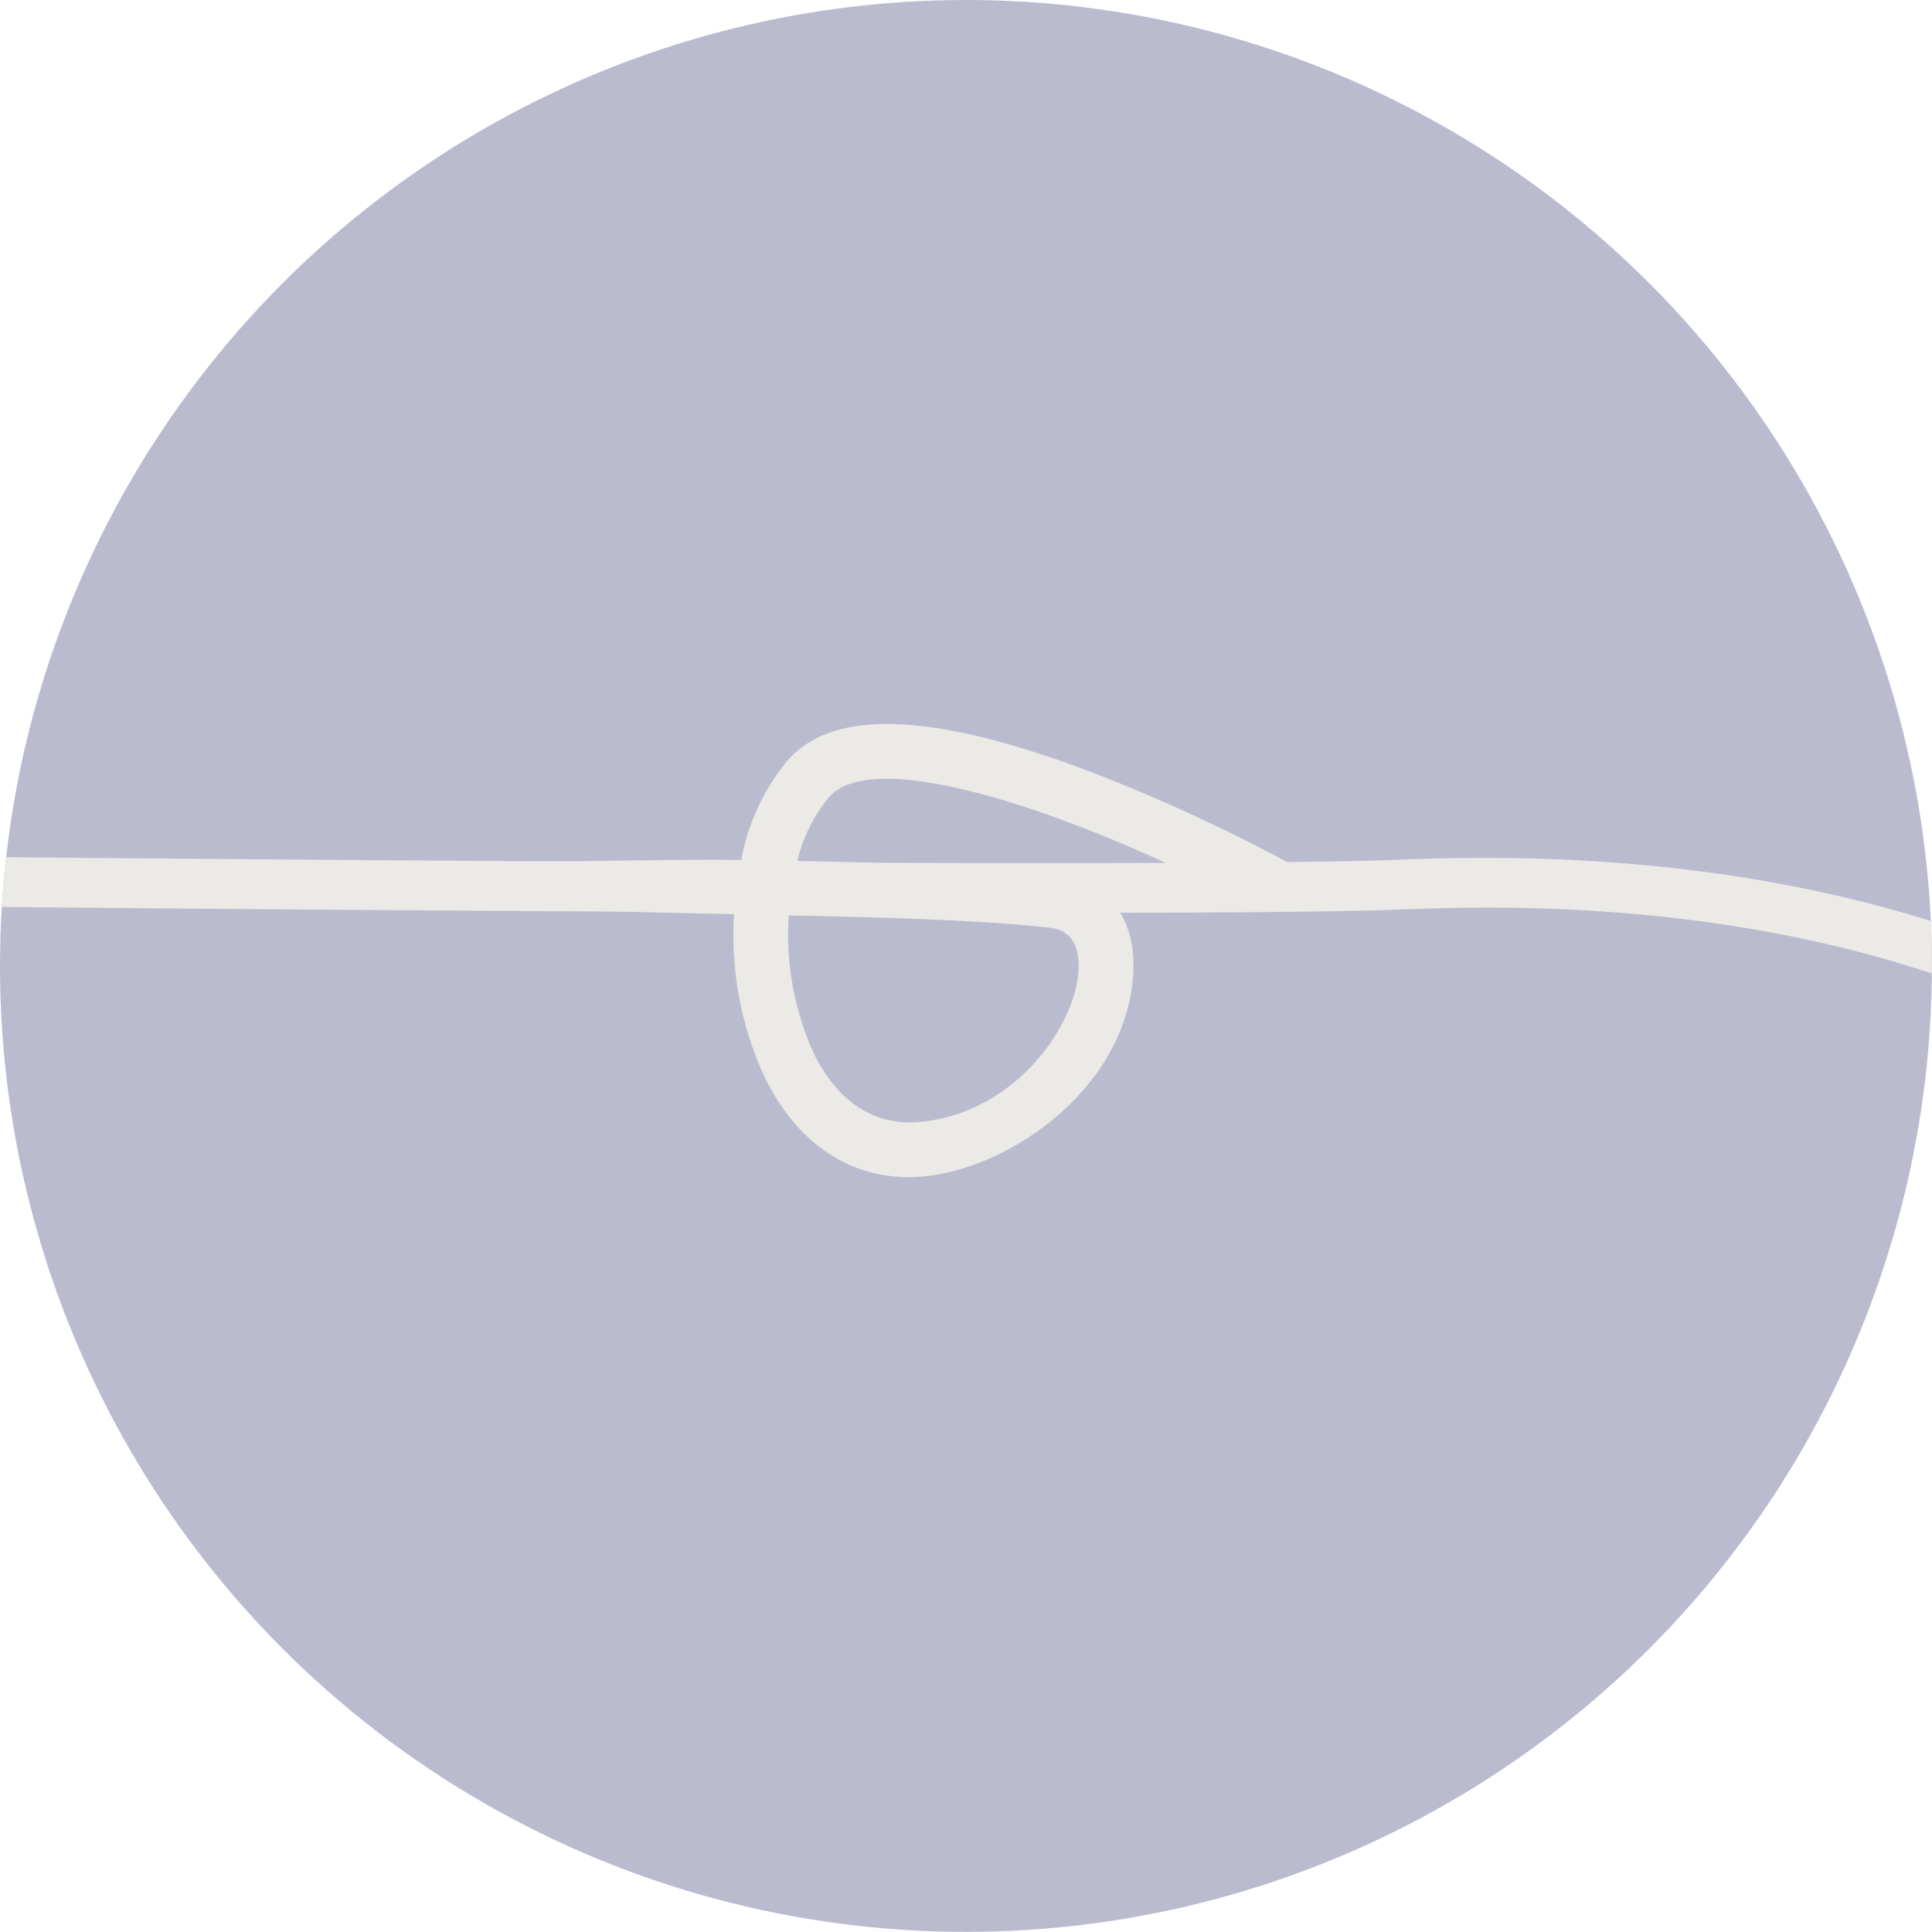
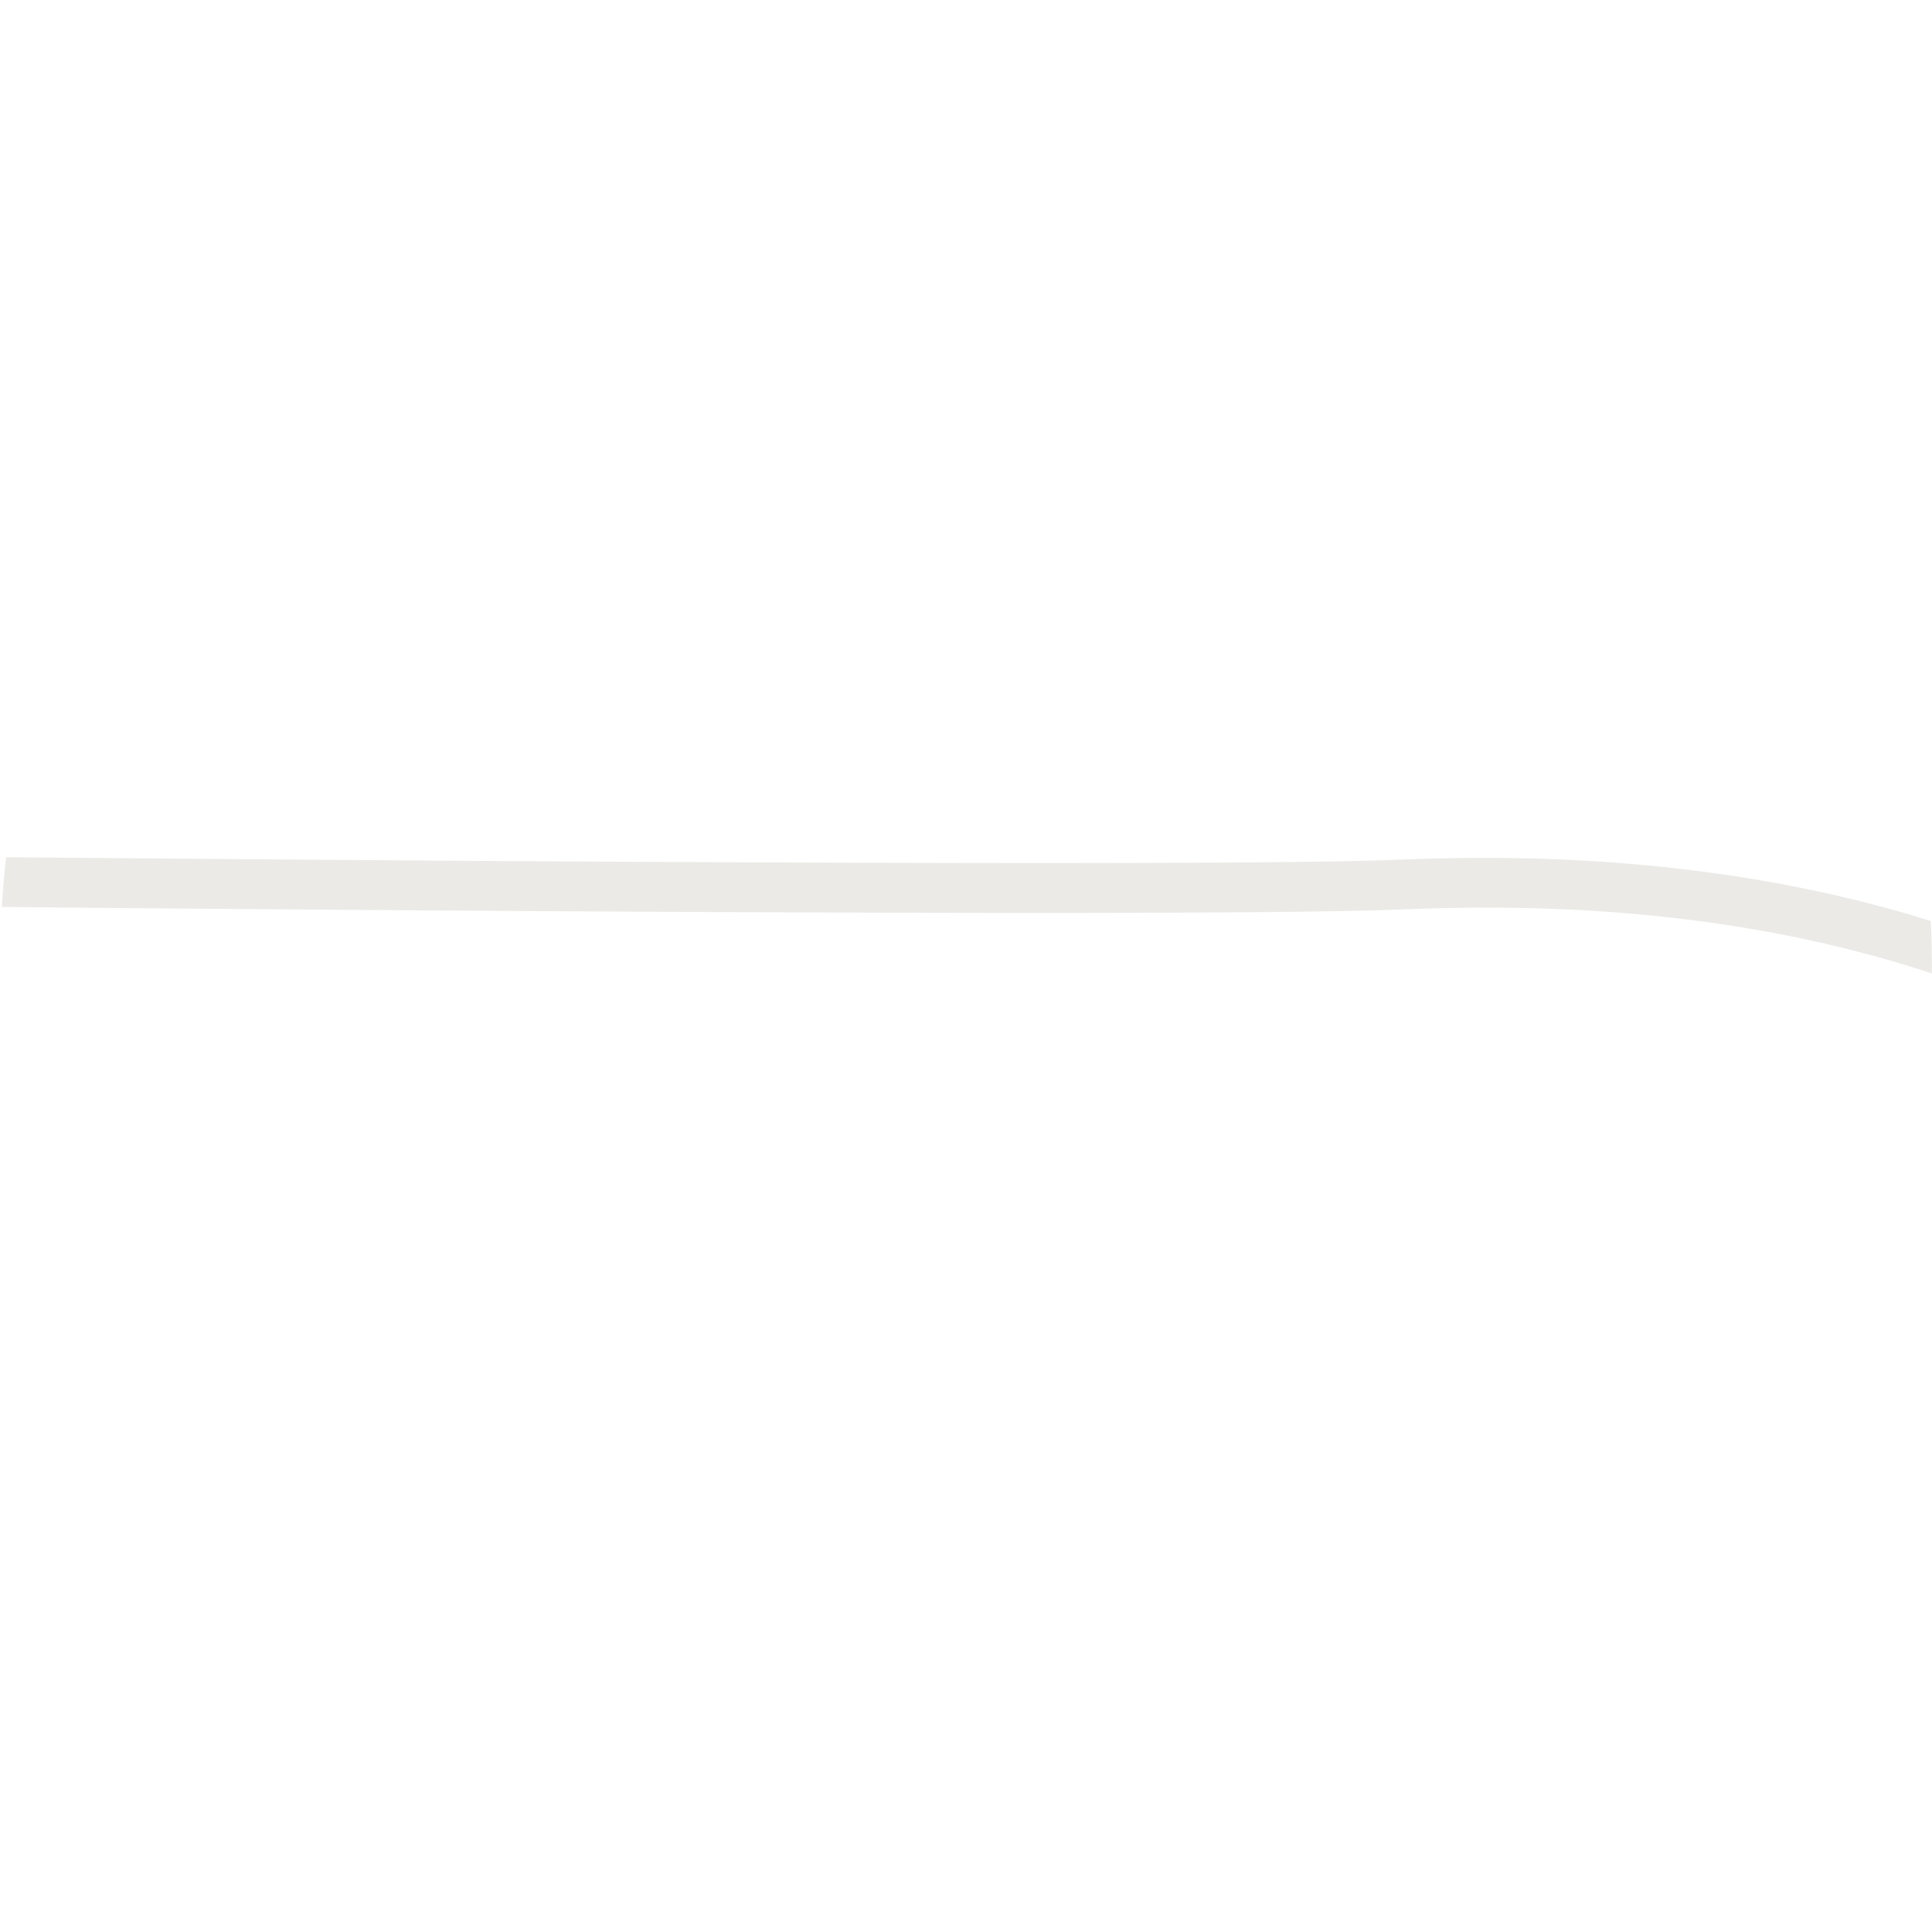
<svg xmlns="http://www.w3.org/2000/svg" id="Livello_1" data-name="Livello 1" viewBox="0 0 165.39 165.39">
  <defs>
    <style>.cls-1{fill:none;}.cls-2{clip-path:url(#clip-path);}.cls-3{fill:#ebeae6;}.cls-4{clip-path:url(#clip-path-2);}.cls-5{fill:#bbbbd0;}.cls-6{clip-path:url(#clip-path-3);}</style>
    <clipPath id="clip-path">
      <circle class="cls-1" cx="308.29" cy="82.69" r="82.69" />
    </clipPath>
    <clipPath id="clip-path-2">
-       <circle class="cls-1" cx="533.88" cy="82.69" r="82.69" />
-     </clipPath>
+       </clipPath>
    <clipPath id="clip-path-3">
      <circle class="cls-1" cx="82.69" cy="82.69" r="82.69" />
    </clipPath>
  </defs>
  <title>AS-icons</title>
  <g class="cls-2">
    <path class="cls-3" d="M303.11,136A70.35,70.35,0,0,1,288,134.43c-13.78-3-23.57-10.27-29.09-21.51a59.7,59.7,0,0,1-6.33-22.57c-20.16-7.19-40.31-6.41-47.79-6.13C185.34,85,155.66,84,155.36,84l.14-4.26c.3,0,29.84,1,49.12.26,7.53-.29,27.47-1.06,47.88,5.85a50.38,50.38,0,0,1,7.16-24c8.93-15.32,23.4-24.16,27.63-26.51,16.1-9,40.61-8,59.06,14.4,21,25.5,17.82,45.3,14,54.83A37.36,37.36,0,0,1,351,118.16c.58-.41,1.13-.82,1.63-1.23,10.81-8.76,43.69-35.44,71-35.44,34.23,0,51.4,1.35,51.57,1.36l-.34,4.25c-.17,0-17.2-1.34-51.23-1.34-25.83,0-57.84,25.95-68.35,34.48C346.06,127.76,324.39,136,303.11,136ZM257,92.08a56.09,56.09,0,0,0,5.7,19c4.92,10,13.73,16.49,26.18,19.23,11.73,2.58,25.17,1.4,37-1.56-16.81,1-33.19-7.68-45.27-24.24l-.65-.91q-7.14-3.3-15.07-7.67A80.37,80.37,0,0,0,257,92.08Zm31.19,15c11.3,12.75,25.6,19,40,17.11,12.84-1.63,23.64-9.78,28.19-21.27,5.64-14.24,1.61-31.19-11.35-48a36.18,36.18,0,0,1,6.23,22.85c-.68,11.71-6.61,23.24-15.48,30.07C325.44,115.87,309.75,115.65,288.22,107.1Zm-5.35-6.89c23.61,10.75,40.16,12.13,50.36,4.26,7.92-6.1,13.22-16.42,13.83-26.94a31.77,31.77,0,0,0-9.53-25c-17.32-16.89-36.61-9.25-45.28-2.08C282.66,58.44,268.77,78.8,282.87,100.21ZM256.78,87.38A83.87,83.87,0,0,1,267,92.16q4.75,2.61,9.19,4.84c-10.29-21.79,3.55-41.66,13.36-49.79,12.66-10.49,34-14.24,51,2.3a3.7,3.7,0,0,0,.28.28C324.22,31.85,303.28,31.28,289.36,39,285.35,41.24,256.77,58.16,256.78,87.38Z" />
  </g>
  <g class="cls-4">
    <path class="cls-3" d="M302.84,136.65a70.41,70.41,0,0,1-15.12-1.55c-13.78-3-23.56-10.27-29.08-21.51A59.59,59.59,0,0,1,252.3,91c-20.15-7.2-40.31-6.42-47.79-6.13-19.43.75-49.12-.25-49.42-.26l.15-4.27c.29,0,29.83,1,49.11.27,7.53-.29,27.47-1.06,47.88,5.85a50.34,50.34,0,0,1,7.16-24C268.33,47.14,282.8,38.3,287,36c16.1-9,40.62-8,59.06,14.4,21,25.49,17.83,45.3,14.05,54.83a37.48,37.48,0,0,1-9.38,13.65q.87-.61,1.62-1.23c10.81-8.77,43.7-35.44,71.05-35.44,34.22,0,146.55-8,146.72-8l-.3,3.72a12.4,12.4,0,0,1-3.81.79c-19.83,1.37-112.28,7.73-142.61,7.73-25.84,0-57.84,26-68.36,34.49C345.79,128.43,324.12,136.65,302.84,136.65Zm-46.08-43.9a56.32,56.32,0,0,0,5.7,19c4.92,10,13.73,16.49,26.18,19.23,11.74,2.58,25.18,1.4,37-1.56-16.81,1-33.19-7.68-45.27-24.24l-.64-.91q-7.16-3.3-15.07-7.67A79.37,79.37,0,0,0,256.76,92.75Zm31.19,15c11.3,12.75,25.61,18.94,40,17.11,12.84-1.63,23.64-9.78,28.19-21.27,5.65-14.24,1.61-31.19-11.34-48a36.24,36.24,0,0,1,6.23,22.85c-.68,11.71-6.62,23.24-15.48,30.07C325.17,116.53,309.48,116.31,288,107.77Zm-5.35-6.9c23.61,10.75,40.17,12.13,50.36,4.27,7.92-6.1,13.22-16.42,13.83-26.94a31.75,31.75,0,0,0-9.53-25C319.94,36.35,300.65,44,292,51.16,282.39,59.11,268.5,79.47,282.6,100.87ZM256.52,88.05a84.58,84.58,0,0,1,10.2,4.78q4.74,2.61,9.18,4.84C265.61,75.88,279.45,56,289.26,47.88c12.66-10.49,34-14.24,51,2.3l.28.28C324,32.52,303,32,289.09,39.68,285.08,41.9,256.5,58.83,256.52,88.05Z" />
  </g>
-   <circle class="cls-5" cx="82.69" cy="82.69" r="82.69" />
  <g class="cls-6">
    <path class="cls-3" d="M217.84,129.64a70.42,70.42,0,0,1-15.12-1.56c-13.77-3-23.56-10.27-29.08-21.51A59.34,59.34,0,0,1,167.31,84c-20.16-7.19-40.32-6.41-47.79-6.13C100.08,78.62-2.67,77.62-3,77.61l.15-4.26c.29,0,102.9,1,122.17.26,7.53-.28,27.48-1,47.89,5.86a50.26,50.26,0,0,1,7.15-24c8.94-15.31,23.41-24.16,27.63-26.5,16.11-9,40.62-8,59.06,14.39,21,25.5,17.83,45.3,14.05,54.84a37.32,37.32,0,0,1-9.38,13.64c.58-.41,1.12-.82,1.63-1.23,10.8-8.76,43.69-35.44,71-35.44,34.22,0,51.39,1.35,51.56,1.37l-.34,4.25c-.17,0-17.19-1.35-51.22-1.35-25.84,0-57.84,26-68.36,34.48C260.8,121.41,239.12,129.64,217.84,129.64ZM171.76,85.73a56.06,56.06,0,0,0,5.71,19c4.92,10,13.72,16.49,26.17,19.23,11.74,2.58,25.18,1.4,37-1.56-16.8,1-33.18-7.68-45.27-24.24-.22-.3-.43-.6-.64-.91q-7.15-3.28-15.07-7.67A81.64,81.64,0,0,0,171.76,85.73Zm31.19,15c11.31,12.76,25.61,19,40,17.11,12.84-1.63,23.64-9.78,28.2-21.27,5.64-14.23,1.6-31.19-11.35-48a36.24,36.24,0,0,1,6.23,22.85c-.68,11.72-6.61,23.24-15.48,30.07C240.17,109.52,224.48,109.3,203,100.75Zm-5.35-6.89C221.22,104.61,237.77,106,248,98.13c7.91-6.11,13.21-16.43,13.82-26.95a31.73,31.73,0,0,0-9.53-25C234.94,29.33,215.65,37,207,44.15,197.39,52.09,183.5,72.45,197.6,93.86ZM171.52,81a87,87,0,0,1,10.2,4.78q4.74,2.63,9.18,4.84C180.62,68.86,194.45,49,204.27,40.86c12.65-10.48,34-14.23,51,2.3l.28.28C239,25.5,218,24.93,204.09,32.66,200.09,34.89,171.5,51.81,171.52,81Z" />
  </g>
-   <path class="cls-3" d="M77.81,100.77c-5.26,0-9.61-3-12.33-8.52a28.89,28.89,0,0,1-2.64-14c-5.62-.07-12-.34-19.1-.34V73.76c7.36,0,13.93-.22,19.72-.14A18.55,18.55,0,0,1,67.51,65c3.95-4.32,12.25-4,25.38.89a148.46,148.46,0,0,1,17.38,7.95L108,78C95.3,71,75.4,63.34,71,68.2a13,13,0,0,0-2.73,5.5c10.46.21,17.86.56,22.09,1.07s6.74,3.58,6.67,8C96.82,93,86.42,100.08,79,100.71Q78.41,100.77,77.81,100.77ZM67.52,78.37a24.62,24.62,0,0,0,2.15,11.82c1.43,2.9,4.15,6.26,9,5.86,8.22-.7,13.59-8.35,13.67-13.31,0-3-1.83-3.24-2.55-3.33C85.58,78.91,78.13,78.56,67.52,78.37Z" />
</svg>